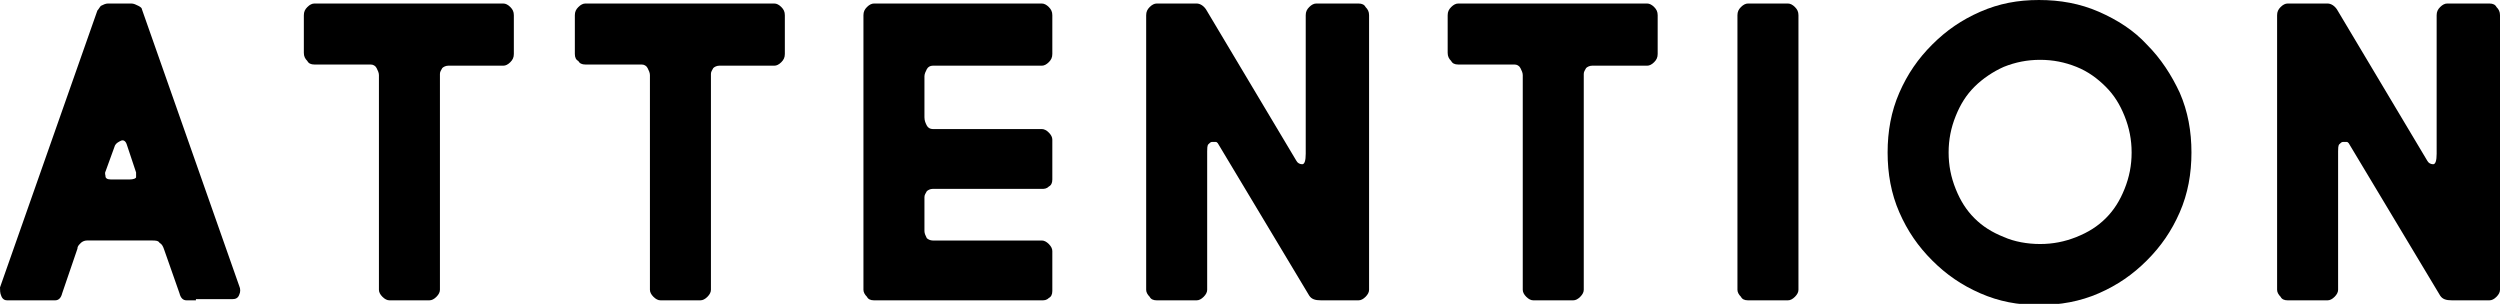
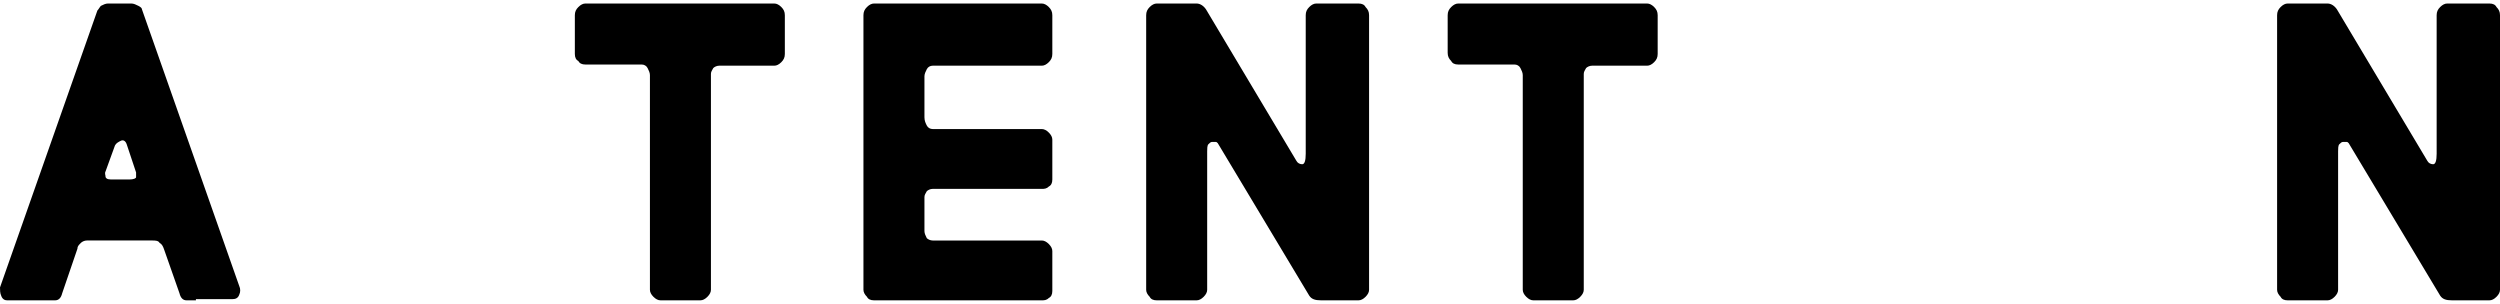
<svg xmlns="http://www.w3.org/2000/svg" version="1.1" id="レイヤー_1" x="0px" y="0px" viewBox="0 0 213.1 25.9" style="enable-background:new 0 0 213.1 25.9;" xml:space="preserve">
  <g>
    <g>
      <path d="M16.7,25.6c-0.2,0-0.5,0-0.8,0c-0.3,0-0.5-0.2-0.6-0.6L14,21.3c-0.1-0.3-0.2-0.5-0.4-0.6c-0.1-0.2-0.4-0.2-0.6-0.2H7.4    c-0.2,0-0.4,0.1-0.5,0.2c-0.2,0.2-0.3,0.3-0.3,0.5L5.3,25c-0.1,0.4-0.3,0.6-0.6,0.6c-0.3,0-0.6,0-0.8,0H0.6    c-0.2,0-0.4-0.1-0.5-0.4C0,25,0,24.7,0,24.5L8.3,0.9c0.1-0.1,0.2-0.3,0.3-0.4c0.2-0.1,0.4-0.2,0.6-0.2h2c0.2,0,0.4,0.1,0.6,0.2    c0.2,0.1,0.3,0.2,0.3,0.3l8.3,23.6c0.1,0.2,0.1,0.5,0,0.7c-0.1,0.3-0.3,0.4-0.6,0.4H16.7z M9,14.6c-0.1,0.2,0,0.3,0,0.5    c0.1,0.2,0.3,0.2,0.7,0.2H11c0.4,0,0.6-0.1,0.6-0.2c0-0.1,0-0.3,0-0.4l-0.8-2.4c-0.1-0.3-0.3-0.4-0.5-0.3    c-0.2,0.1-0.4,0.2-0.5,0.4L9,14.6z" />
-       <path d="M25.9,1.3c0-0.3,0.1-0.5,0.3-0.7c0.2-0.2,0.4-0.3,0.6-0.3h16.1c0.2,0,0.4,0.1,0.6,0.3c0.2,0.2,0.3,0.4,0.3,0.7v3.3    c0,0.3-0.1,0.5-0.3,0.7c-0.2,0.2-0.4,0.3-0.6,0.3h-4.7c-0.2,0-0.4,0.1-0.5,0.2c-0.1,0.2-0.2,0.3-0.2,0.5v18.4    c0,0.2-0.1,0.4-0.3,0.6c-0.2,0.2-0.4,0.3-0.6,0.3h-3.4c-0.2,0-0.4-0.1-0.6-0.3c-0.2-0.2-0.3-0.4-0.3-0.6V6.4    c0-0.2-0.1-0.4-0.2-0.6c-0.1-0.2-0.3-0.3-0.5-0.3h-4.8c-0.3,0-0.5-0.1-0.6-0.3c-0.2-0.2-0.3-0.4-0.3-0.7V1.3z" />
      <path d="M49,1.3c0-0.3,0.1-0.5,0.3-0.7c0.2-0.2,0.4-0.3,0.6-0.3H66c0.2,0,0.4,0.1,0.6,0.3c0.2,0.2,0.3,0.4,0.3,0.7v3.3    c0,0.3-0.1,0.5-0.3,0.7c-0.2,0.2-0.4,0.3-0.6,0.3h-4.7c-0.2,0-0.4,0.1-0.5,0.2c-0.1,0.2-0.2,0.3-0.2,0.5v18.4    c0,0.2-0.1,0.4-0.3,0.6c-0.2,0.2-0.4,0.3-0.6,0.3h-3.4c-0.2,0-0.4-0.1-0.6-0.3c-0.2-0.2-0.3-0.4-0.3-0.6V6.4    c0-0.2-0.1-0.4-0.2-0.6c-0.1-0.2-0.3-0.3-0.5-0.3h-4.8c-0.3,0-0.5-0.1-0.6-0.3C49.1,5.1,49,4.9,49,4.6V1.3z" />
      <path d="M88.8,0.3c0.2,0,0.4,0.1,0.6,0.3c0.2,0.2,0.3,0.4,0.3,0.7v3.3c0,0.3-0.1,0.5-0.3,0.7c-0.2,0.2-0.4,0.3-0.6,0.3h-9.3    c-0.2,0-0.4,0.1-0.5,0.3c-0.1,0.2-0.2,0.4-0.2,0.6v3.5c0,0.3,0.1,0.5,0.2,0.7c0.1,0.2,0.3,0.3,0.5,0.3h9.3c0.2,0,0.4,0.1,0.6,0.3    c0.2,0.2,0.3,0.4,0.3,0.6v3.4c0,0.3-0.1,0.5-0.3,0.6c-0.2,0.2-0.4,0.2-0.6,0.2h-9.3c-0.2,0-0.4,0.1-0.5,0.2    c-0.1,0.2-0.2,0.3-0.2,0.5v2.9c0,0.2,0.1,0.4,0.2,0.6c0.1,0.1,0.3,0.2,0.5,0.2h9.3c0.2,0,0.4,0.1,0.6,0.3c0.2,0.2,0.3,0.4,0.3,0.6    v3.4c0,0.3-0.1,0.5-0.3,0.6c-0.2,0.2-0.4,0.2-0.6,0.2H74.5c-0.3,0-0.5-0.1-0.6-0.3c-0.2-0.2-0.3-0.4-0.3-0.6V1.3    c0-0.3,0.1-0.5,0.3-0.7c0.2-0.2,0.4-0.3,0.6-0.3H88.8z" />
      <path d="M115.8,0.3c0.3,0,0.5,0.1,0.6,0.3c0.2,0.2,0.3,0.4,0.3,0.7v23.4c0,0.2-0.1,0.4-0.3,0.6s-0.4,0.3-0.6,0.3h-3.2    c-0.5,0-0.8-0.1-1-0.4l-7.8-13c-0.1-0.1-0.1-0.1-0.2-0.1c-0.1,0-0.2,0-0.3,0c-0.1,0-0.2,0.1-0.3,0.2c-0.1,0.1-0.1,0.4-0.1,0.6    v11.8c0,0.2-0.1,0.4-0.3,0.6c-0.2,0.2-0.4,0.3-0.6,0.3h-3.4c-0.3,0-0.5-0.1-0.6-0.3c-0.2-0.2-0.3-0.4-0.3-0.6V1.3    c0-0.3,0.1-0.5,0.3-0.7c0.2-0.2,0.4-0.3,0.6-0.3h3.4c0.3,0,0.6,0.2,0.8,0.5l7.7,12.9c0.1,0.2,0.3,0.3,0.5,0.3    c0.2,0,0.3-0.3,0.3-0.9V1.3c0-0.3,0.1-0.5,0.3-0.7c0.2-0.2,0.4-0.3,0.6-0.3H115.8z" />
      <path d="M123.4,1.3c0-0.3,0.1-0.5,0.3-0.7c0.2-0.2,0.4-0.3,0.6-0.3h16.1c0.2,0,0.4,0.1,0.6,0.3c0.2,0.2,0.3,0.4,0.3,0.7v3.3    c0,0.3-0.1,0.5-0.3,0.7c-0.2,0.2-0.4,0.3-0.6,0.3h-4.7c-0.2,0-0.4,0.1-0.5,0.2c-0.1,0.2-0.2,0.3-0.2,0.5v18.4    c0,0.2-0.1,0.4-0.3,0.6c-0.2,0.2-0.4,0.3-0.6,0.3h-3.4c-0.2,0-0.4-0.1-0.6-0.3c-0.2-0.2-0.3-0.4-0.3-0.6V6.4    c0-0.2-0.1-0.4-0.2-0.6c-0.1-0.2-0.3-0.3-0.5-0.3h-4.8c-0.3,0-0.5-0.1-0.6-0.3c-0.2-0.2-0.3-0.4-0.3-0.7V1.3z" />
-       <path d="M152.4,0.3c0.2,0,0.4,0.1,0.6,0.3c0.2,0.2,0.3,0.4,0.3,0.7v23.4c0,0.2-0.1,0.4-0.3,0.6c-0.2,0.2-0.4,0.3-0.6,0.3H149    c-0.3,0-0.5-0.1-0.6-0.3c-0.2-0.2-0.3-0.4-0.3-0.6V1.3c0-0.3,0.1-0.5,0.3-0.7c0.2-0.2,0.4-0.3,0.6-0.3H152.4z" />
-       <path d="M160.9,13c0-1.8,0.3-3.5,1-5.1c0.7-1.6,1.6-2.9,2.8-4.1c1.2-1.2,2.5-2.1,4.1-2.8c1.6-0.7,3.2-1,5-1c1.8,0,3.5,0.3,5.1,1    s3,1.6,4.1,2.8c1.2,1.2,2.1,2.6,2.8,4.1c0.7,1.6,1,3.3,1,5.1s-0.3,3.5-1,5.1c-0.7,1.6-1.6,2.9-2.8,4.1c-1.2,1.2-2.5,2.1-4.1,2.8    c-1.6,0.7-3.3,1-5.1,1c-1.8,0-3.4-0.3-5-1c-1.6-0.7-2.9-1.6-4.1-2.8c-1.2-1.2-2.1-2.5-2.8-4.1C161.2,16.5,160.9,14.8,160.9,13z     M166.1,13c0,1.1,0.2,2.1,0.6,3.1c0.4,1,0.9,1.8,1.6,2.5c0.7,0.7,1.5,1.2,2.5,1.6c0.9,0.4,2,0.6,3.1,0.6c1.1,0,2.1-0.2,3.1-0.6    c1-0.4,1.8-0.9,2.5-1.6c0.7-0.7,1.2-1.5,1.6-2.5s0.6-2,0.6-3.1c0-1.1-0.2-2.1-0.6-3.1c-0.4-1-0.9-1.8-1.6-2.5    c-0.7-0.7-1.5-1.3-2.5-1.7c-1-0.4-2-0.6-3.1-0.6c-1.1,0-2.1,0.2-3.1,0.6c-0.9,0.4-1.8,1-2.5,1.7c-0.7,0.7-1.2,1.5-1.6,2.5    C166.3,10.9,166.1,11.9,166.1,13z" />
      <path d="M212.2,0.3c0.3,0,0.5,0.1,0.6,0.3c0.2,0.2,0.3,0.4,0.3,0.7v23.4c0,0.2-0.1,0.4-0.3,0.6s-0.4,0.3-0.6,0.3H209    c-0.5,0-0.8-0.1-1-0.4l-7.8-13c-0.1-0.1-0.1-0.1-0.2-0.1c-0.1,0-0.2,0-0.3,0c-0.1,0-0.2,0.1-0.3,0.2c-0.1,0.1-0.1,0.4-0.1,0.6    v11.8c0,0.2-0.1,0.4-0.3,0.6c-0.2,0.2-0.4,0.3-0.6,0.3h-3.4c-0.3,0-0.5-0.1-0.6-0.3c-0.2-0.2-0.3-0.4-0.3-0.6V1.3    c0-0.3,0.1-0.5,0.3-0.7c0.2-0.2,0.4-0.3,0.6-0.3h3.4c0.3,0,0.6,0.2,0.8,0.5l7.7,12.9c0.1,0.2,0.3,0.3,0.5,0.3    c0.2,0,0.3-0.3,0.3-0.9V1.3c0-0.3,0.1-0.5,0.3-0.7c0.2-0.2,0.4-0.3,0.6-0.3H212.2z" />
    </g>
  </g>
</svg>